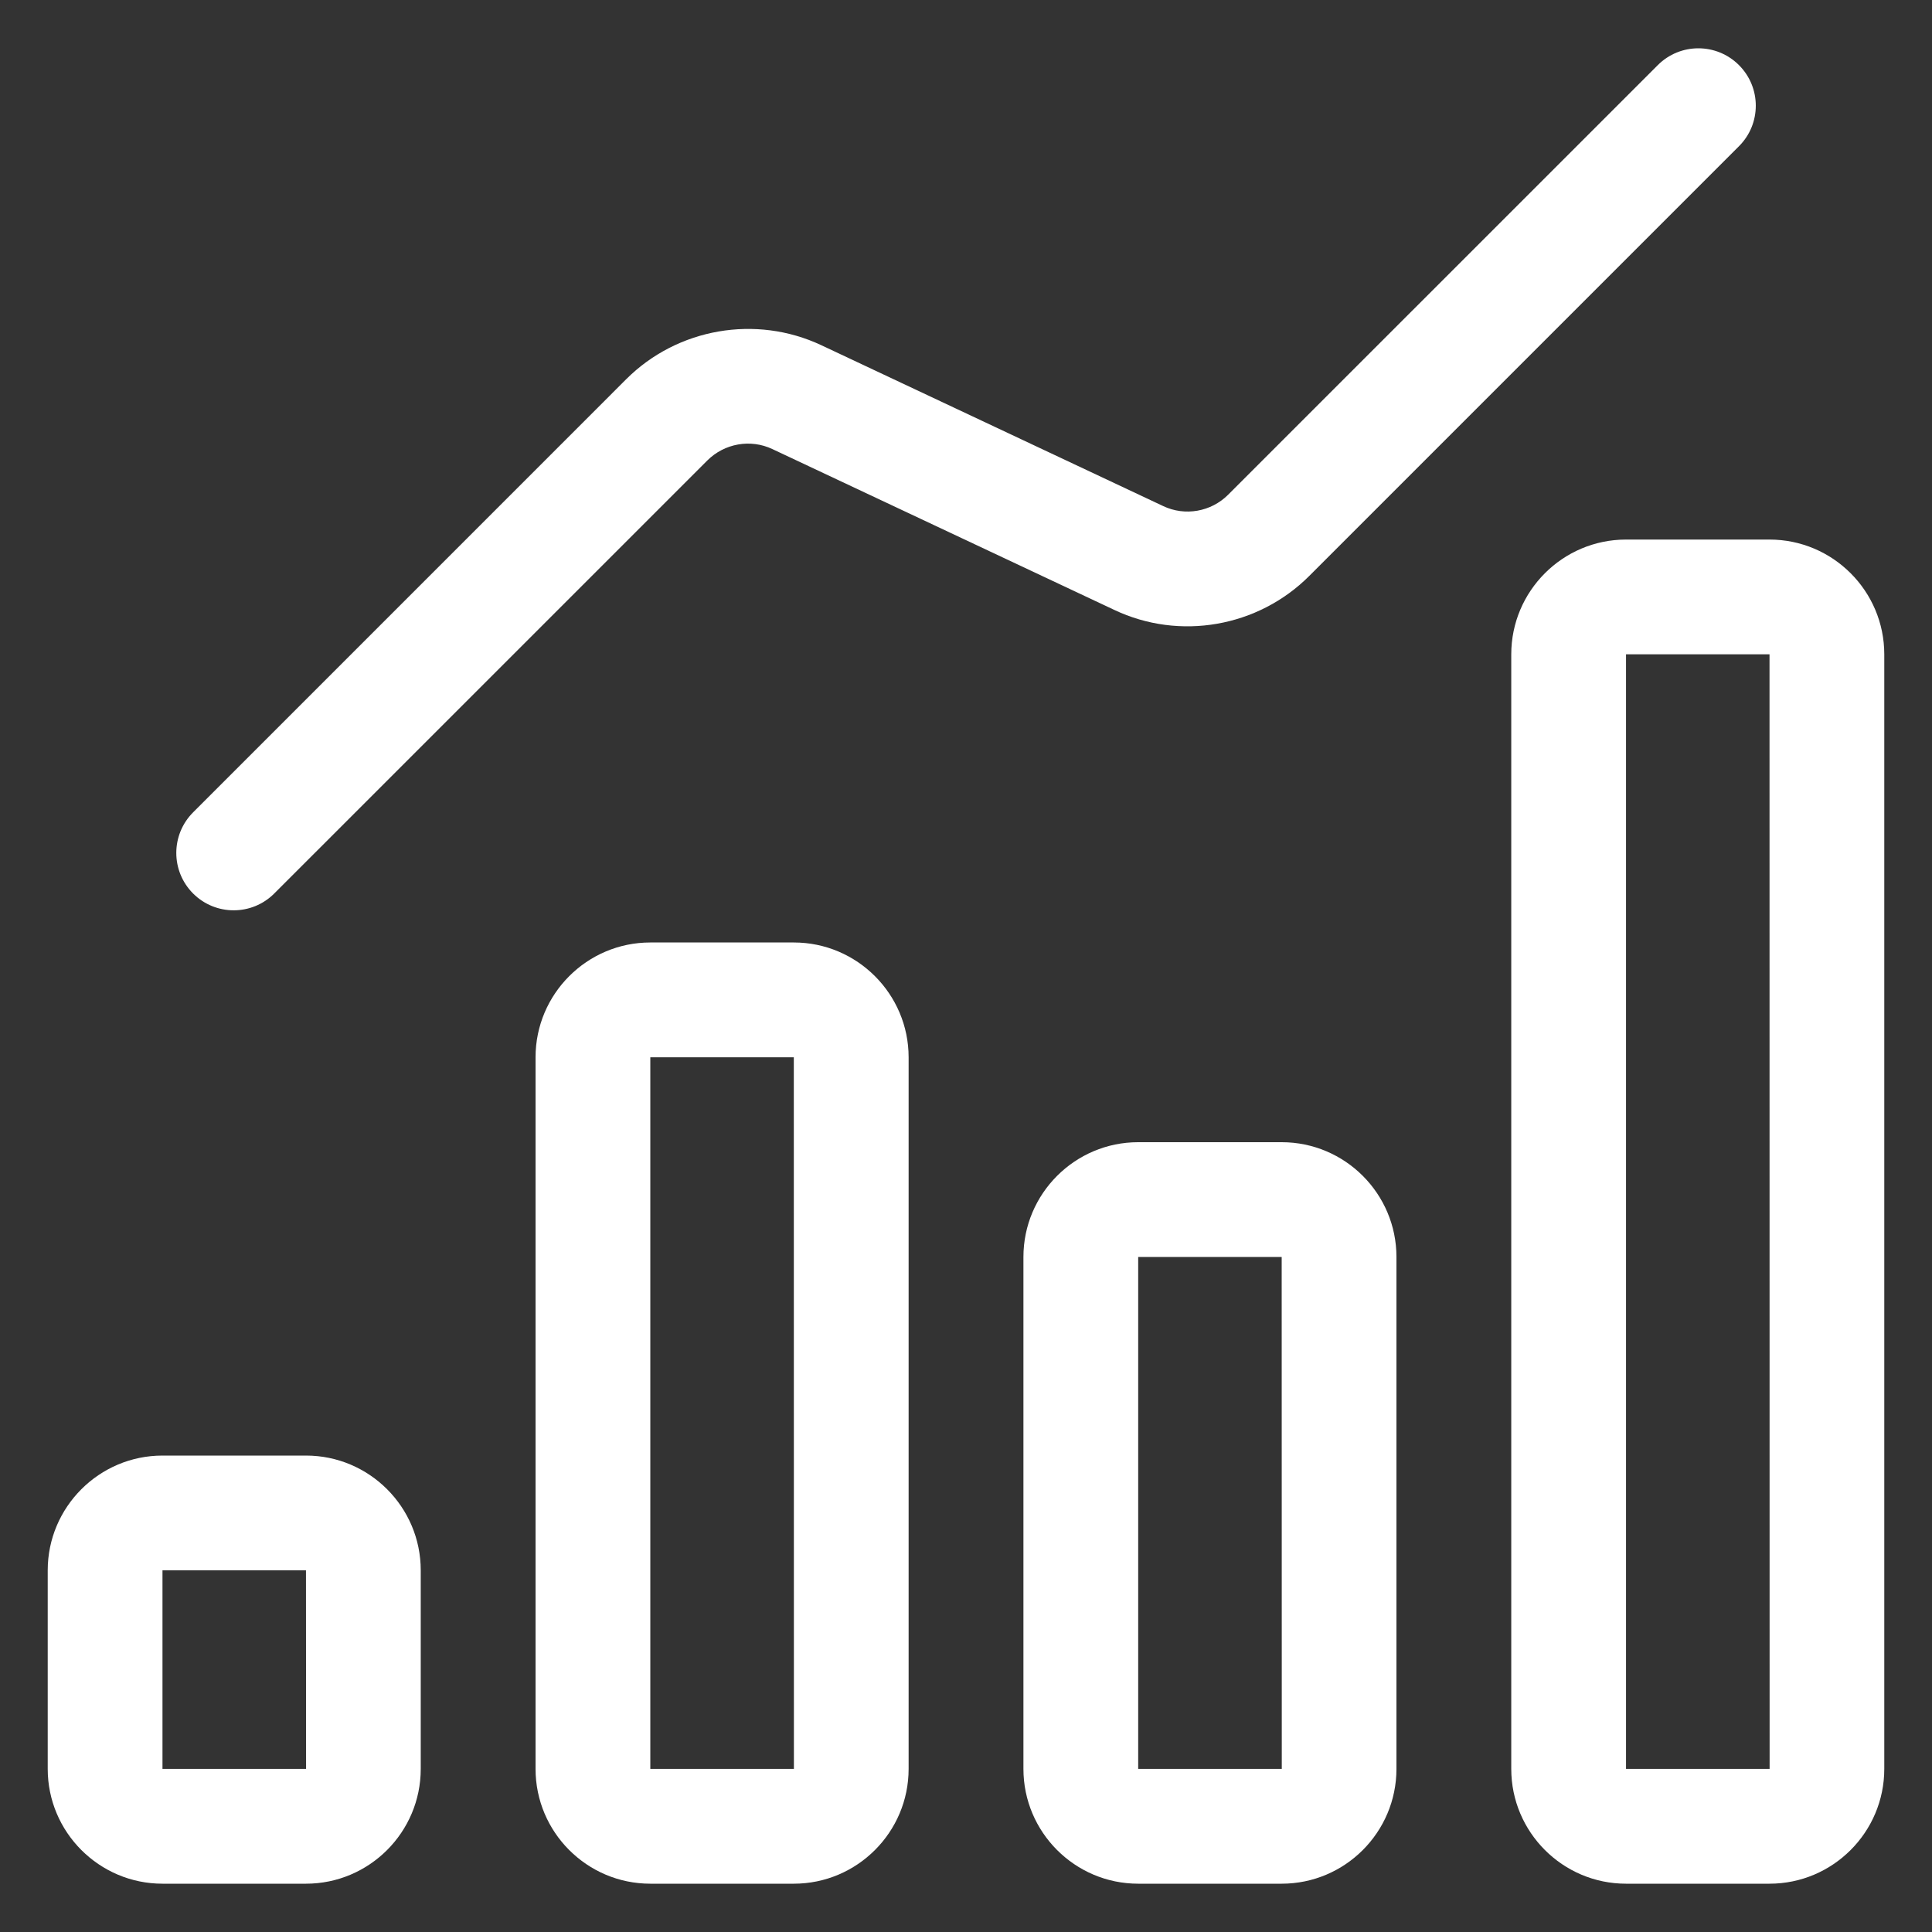
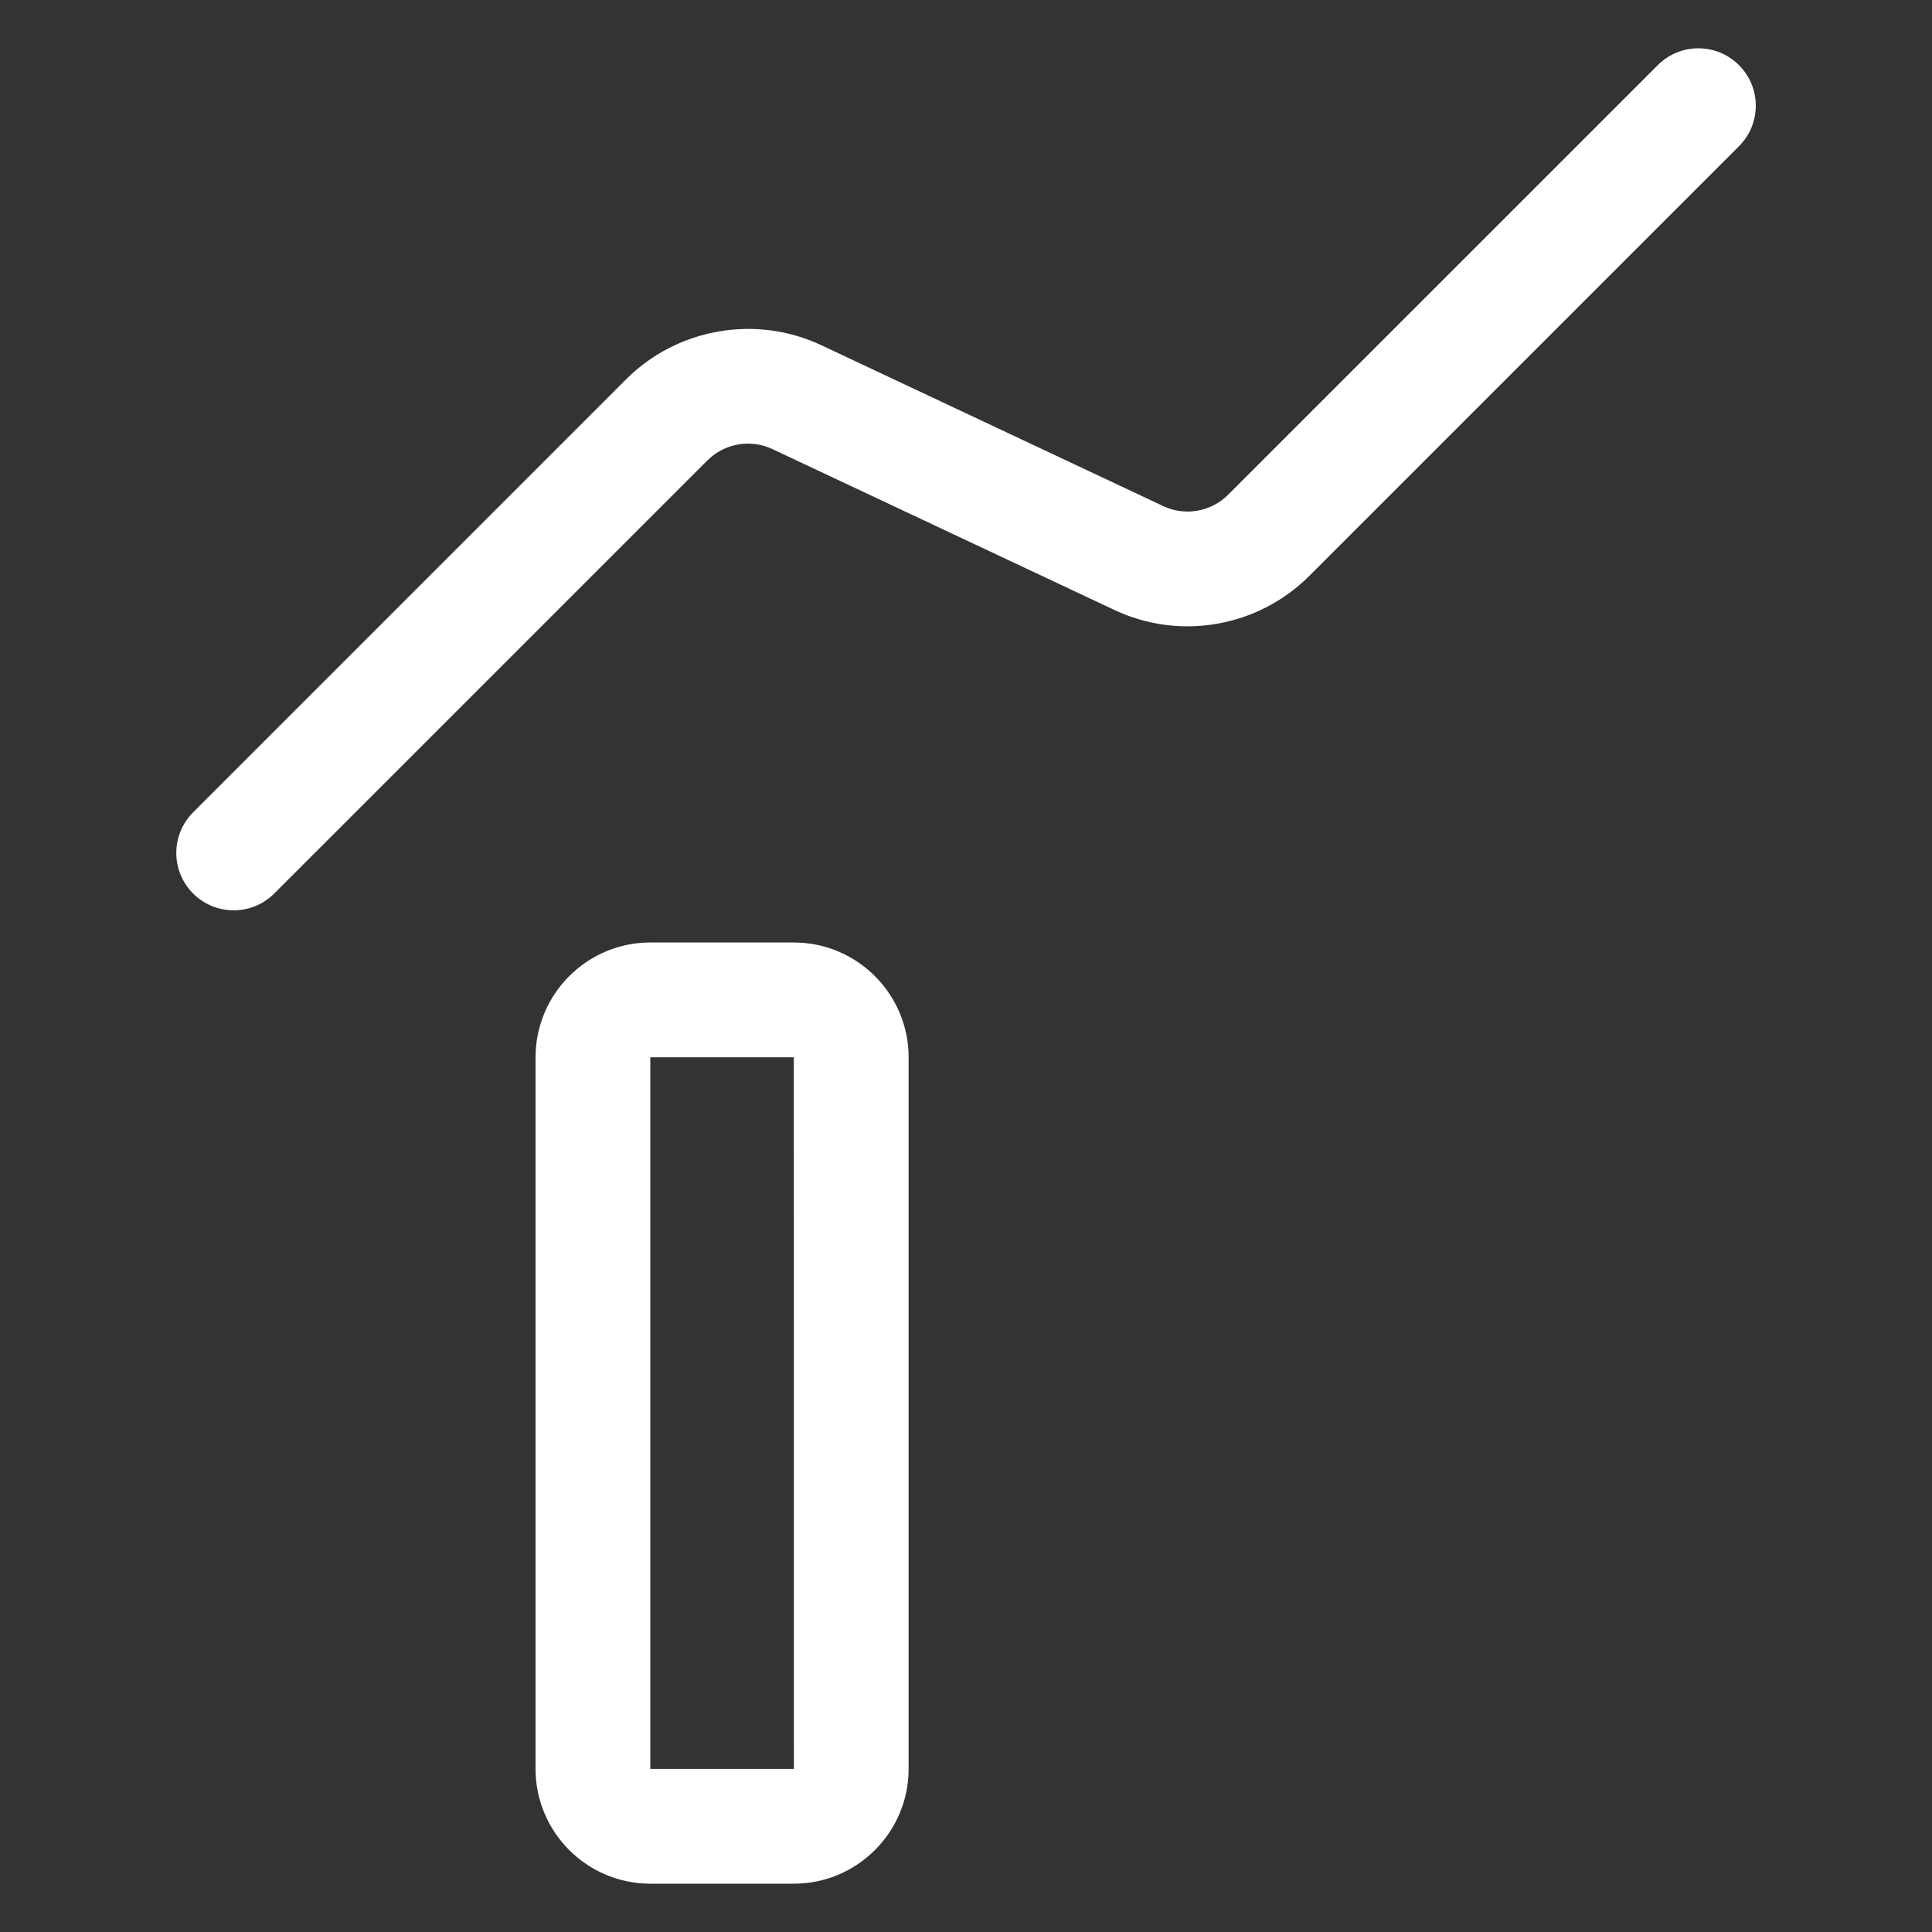
<svg xmlns="http://www.w3.org/2000/svg" width="40" height="40" viewBox="0 0 40 40" fill="none">
  <rect x="0" y="0" width="40" height="40" fill="#333333" stroke="none" />
-   <path d="M3.364 39H6.335C7.645 39 8.711 37.934 8.711 36.623V32.512C8.711 31.202 7.645 30.136 6.335 30.136H3.364C2.054 30.136 0.988 31.202 0.988 32.512V36.623C0.988 37.934 2.054 39 3.364 39ZM3.364 32.512H6.335L6.337 36.623H3.364V32.512Z" fill="white" />
  <path d="M13.464 39H16.435C17.745 39 18.812 37.934 18.812 36.623V21.89C18.812 20.58 17.745 19.513 16.435 19.513H13.464C12.154 19.513 11.088 20.58 11.088 21.89V36.623C11.088 37.934 12.154 39 13.464 39ZM13.464 21.89H16.435L16.437 36.623H13.464V21.89Z" fill="white" />
-   <path d="M23.565 23.648C22.255 23.648 21.189 24.714 21.189 26.024V36.623C21.189 37.934 22.255 39 23.565 39H26.536C27.846 39 28.912 37.934 28.912 36.623V26.024C28.912 24.714 27.846 23.648 26.536 23.648H23.565ZM23.565 36.623V26.024H26.536L26.538 36.623H23.565Z" fill="white" />
-   <path d="M39.012 36.623V13.547C39.012 12.237 37.946 11.171 36.636 11.171H33.665C32.355 11.171 31.289 12.237 31.289 13.547V36.623C31.289 37.934 32.355 39 33.665 39H36.636C37.946 39 39.012 37.934 39.012 36.623ZM33.665 13.547H36.636L36.638 36.623H33.665V13.547Z" fill="white" />
  <path d="M5.678 18.499L14.645 9.533C14.998 9.181 15.538 9.083 15.992 9.298L23.069 12.627C24.422 13.269 26.047 12.985 27.108 11.923L36.003 3.028C36.468 2.564 36.468 1.812 36.003 1.348C35.539 0.884 34.787 0.884 34.323 1.348L25.427 10.243C25.073 10.597 24.532 10.692 24.081 10.477L17.004 7.147C15.652 6.511 14.025 6.792 12.964 7.852L3.998 16.819C3.534 17.283 3.534 18.035 3.998 18.499C4.462 18.963 5.214 18.963 5.678 18.499Z" fill="white" />
</svg>